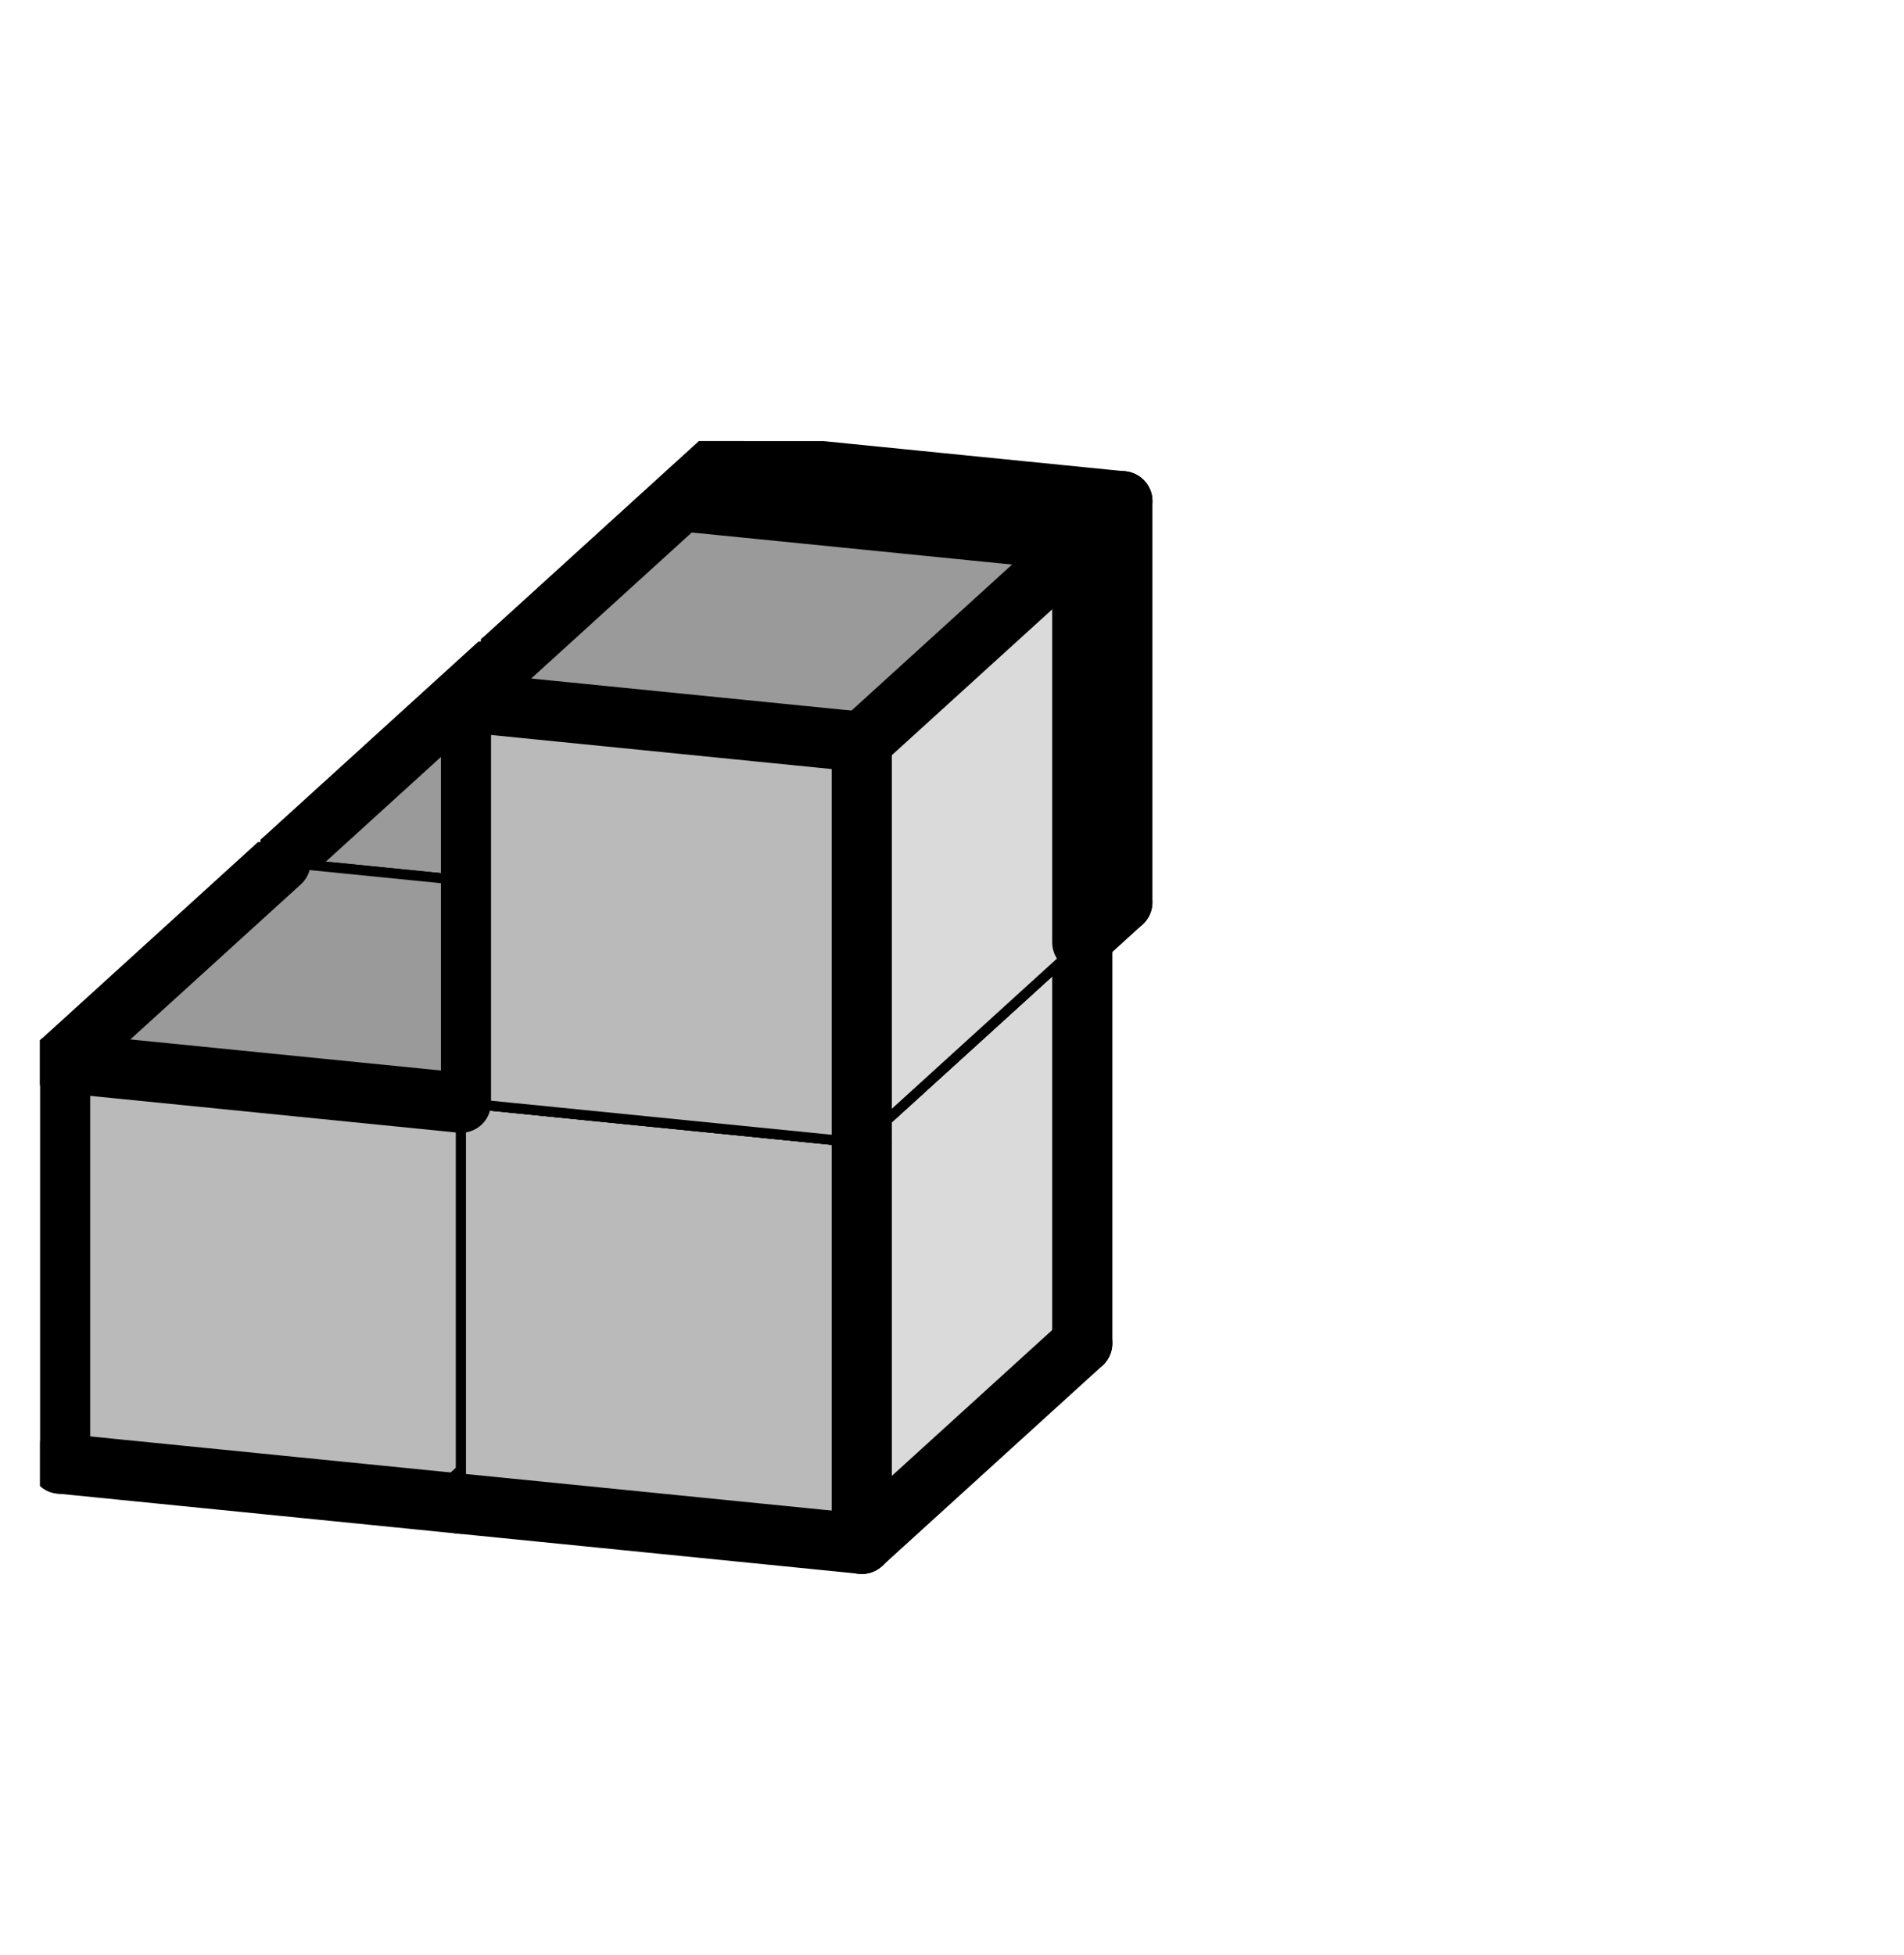
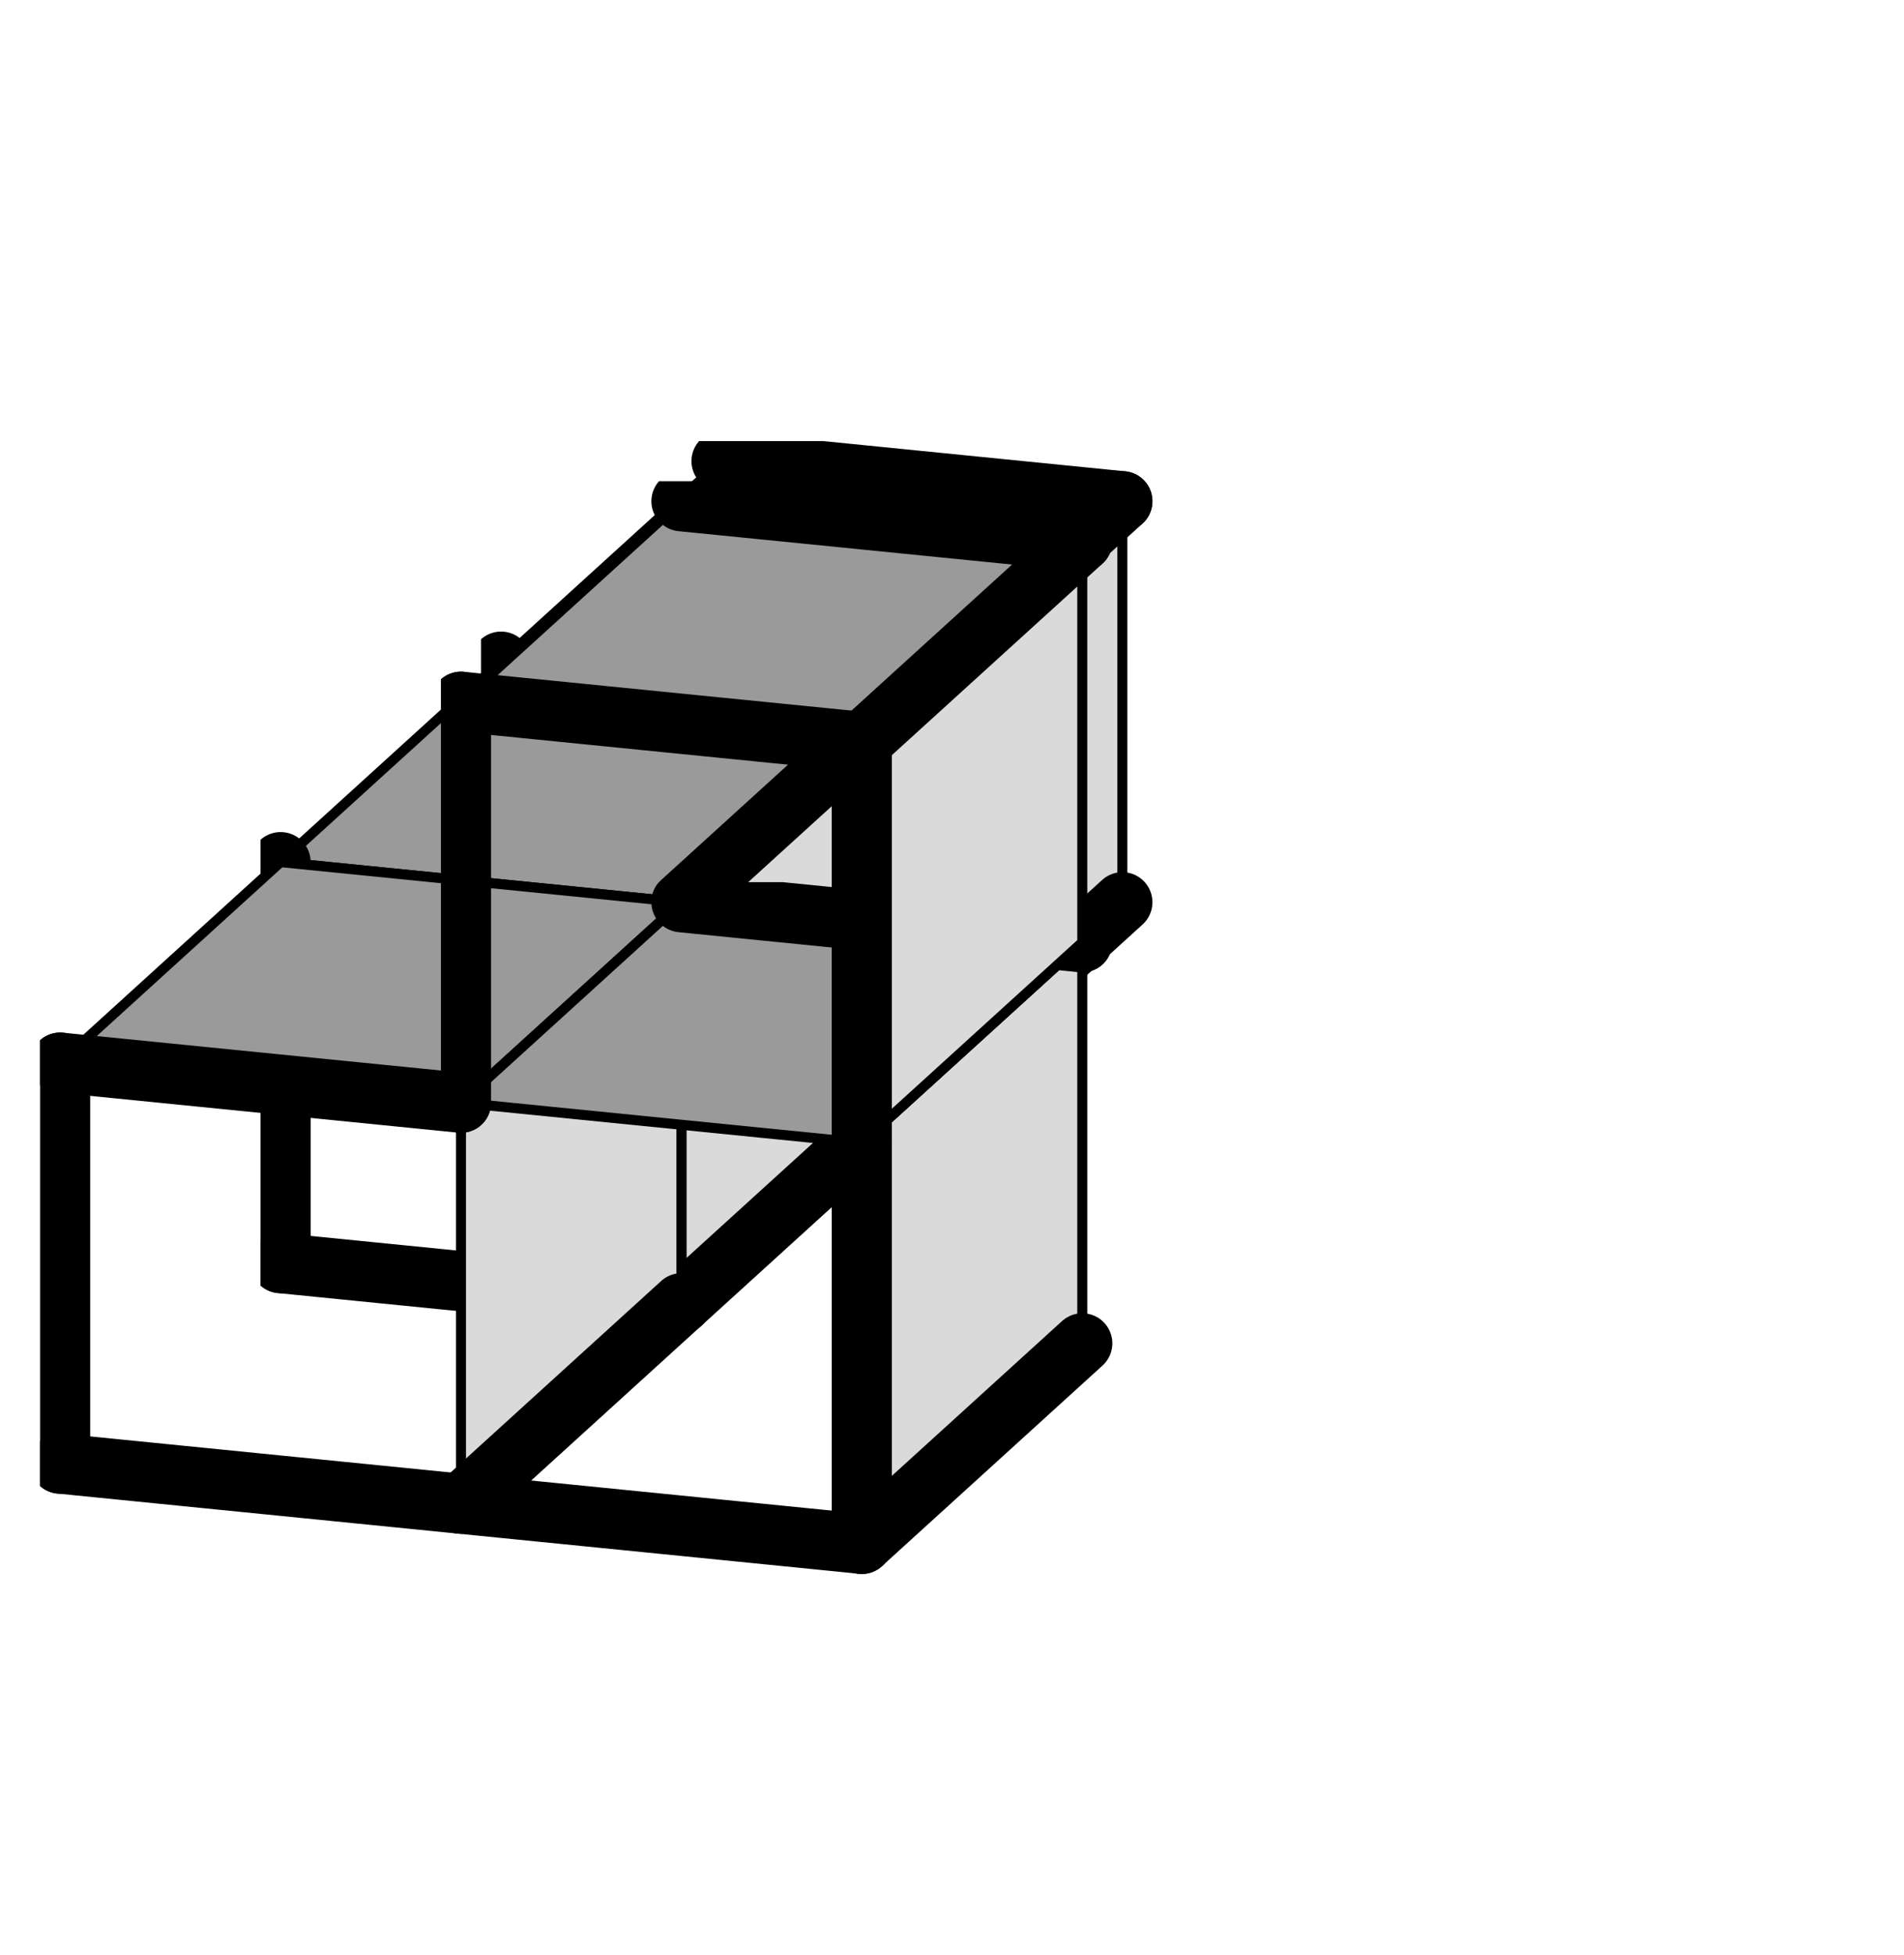
<svg xmlns="http://www.w3.org/2000/svg" xmlns:xlink="http://www.w3.org/1999/xlink" version="1.1" width="38px" height="39px">
  <symbol id="6aee6399-eb37-4fee-b4ce-f2fa27c9d144box_-2">
    <path d="M21 13 L32 3 L32 23 L21 33 Z" stroke="gray" stroke-width=".5" fill-opacity="0" />
    <path d="M21 13 L1 11 L1 31 L21 33 Z" stroke="gray" stroke-width=".5" fill-opacity="0" />
-     <path d="M21 13 L1 11 L12 1 L32 3 Z" stroke="gray" stroke-width=".5" fill-opacity="0" />
+     <path d="M21 13 L1 11 L12 1 Z" stroke="gray" stroke-width=".5" fill-opacity="0" />
  </symbol>
  <symbol id="6aee6399-eb37-4fee-b4ce-f2fa27c9d144line_1">
    <line x1="21" y1="13" x2="32" y2="3" style="stroke-linecap:round;stroke:black;stroke-width:3" />
  </symbol>
  <symbol id="6aee6399-eb37-4fee-b4ce-f2fa27c9d144line_2">
-     <line x1="32" y1="3" x2="32" y2="23" style="stroke-linecap:round;stroke:black;stroke-width:3" />
-   </symbol>
+     </symbol>
  <symbol id="6aee6399-eb37-4fee-b4ce-f2fa27c9d144line_3">
    <line x1="32" y1="23" x2="21" y2="33" style="stroke-linecap:round;stroke:black;stroke-width:3" />
  </symbol>
  <symbol id="6aee6399-eb37-4fee-b4ce-f2fa27c9d144line_4">
    <line x1="21" y1="33" x2="21" y2="13" style="stroke-linecap:round;stroke:black;stroke-width:3" />
  </symbol>
  <symbol id="6aee6399-eb37-4fee-b4ce-f2fa27c9d144line_5">
    <line x1="21" y1="13" x2="1" y2="11" style="stroke-linecap:round;stroke:black;stroke-width:3" />
  </symbol>
  <symbol id="6aee6399-eb37-4fee-b4ce-f2fa27c9d144line_6">
    <line x1="1" y1="11" x2="1" y2="31" style="stroke-linecap:round;stroke:black;stroke-width:3" />
  </symbol>
  <symbol id="6aee6399-eb37-4fee-b4ce-f2fa27c9d144line_7">
    <line x1="1" y1="31" x2="21" y2="33" style="stroke-linecap:round;stroke:black;stroke-width:3" />
  </symbol>
  <symbol id="6aee6399-eb37-4fee-b4ce-f2fa27c9d144line_8">
-     <line x1="1" y1="11" x2="12" y2="1" style="stroke-linecap:round;stroke:black;stroke-width:3" />
-   </symbol>
+     </symbol>
  <symbol id="6aee6399-eb37-4fee-b4ce-f2fa27c9d144line_9">
    <line x1="12" y1="1" x2="32" y2="3" style="stroke-linecap:round;stroke:black;stroke-width:3" />
  </symbol>
  <symbol id="6aee6399-eb37-4fee-b4ce-f2fa27c9d144box_0">
    <path d="M21 13 L32 3 L32 23 L21 33 Z" style="fill:#DADADA;stroke-width:.5;stroke:black" />
-     <path d="M21 13 L1 11 L1 31 L21 33 Z" style="fill:#BABABA;stroke-width:.5;stroke:black" />
    <path d="M21 13 L1 11 L12 1 L32 3 Z" style="fill:#9A9A9A;stroke-width:.5;stroke:black" />
  </symbol>
  <g transform="scale(0.4) translate(2,2) ">
    <use x="22" y="20" xlink:href="#origin" />
    <use x="22" y="20" xlink:href="#6aee6399-eb37-4fee-b4ce-f2fa27c9d144box_0" />
    <use x="22" y="20" xlink:href="#6aee6399-eb37-4fee-b4ce-f2fa27c9d144line_1" />
    <use x="22" y="20" xlink:href="#6aee6399-eb37-4fee-b4ce-f2fa27c9d144line_2" />
    <use x="22" y="20" xlink:href="#6aee6399-eb37-4fee-b4ce-f2fa27c9d144line_3" />
    <use x="22" y="20" xlink:href="#6aee6399-eb37-4fee-b4ce-f2fa27c9d144line_6" />
    <use x="22" y="20" xlink:href="#6aee6399-eb37-4fee-b4ce-f2fa27c9d144line_7" />
    <use x="22" y="20" xlink:href="#6aee6399-eb37-4fee-b4ce-f2fa27c9d144line_8" />
    <use x="22" y="20" xlink:href="#6aee6399-eb37-4fee-b4ce-f2fa27c9d144line_9" />
    <use x="11" y="30" xlink:href="#6aee6399-eb37-4fee-b4ce-f2fa27c9d144box_0" />
    <use x="11" y="30" xlink:href="#6aee6399-eb37-4fee-b4ce-f2fa27c9d144line_1" />
    <use x="11" y="30" xlink:href="#6aee6399-eb37-4fee-b4ce-f2fa27c9d144line_3" />
    <use x="11" y="30" xlink:href="#6aee6399-eb37-4fee-b4ce-f2fa27c9d144line_6" />
    <use x="11" y="30" xlink:href="#6aee6399-eb37-4fee-b4ce-f2fa27c9d144line_7" />
    <use x="11" y="30" xlink:href="#6aee6399-eb37-4fee-b4ce-f2fa27c9d144line_8" />
    <use x="0" y="40" xlink:href="#6aee6399-eb37-4fee-b4ce-f2fa27c9d144box_0" />
    <use x="0" y="40" xlink:href="#6aee6399-eb37-4fee-b4ce-f2fa27c9d144line_3" />
    <use x="0" y="40" xlink:href="#6aee6399-eb37-4fee-b4ce-f2fa27c9d144line_5" />
    <use x="0" y="40" xlink:href="#6aee6399-eb37-4fee-b4ce-f2fa27c9d144line_6" />
    <use x="0" y="40" xlink:href="#6aee6399-eb37-4fee-b4ce-f2fa27c9d144line_7" />
    <use x="0" y="40" xlink:href="#6aee6399-eb37-4fee-b4ce-f2fa27c9d144line_8" />
    <use x="20" y="42" xlink:href="#6aee6399-eb37-4fee-b4ce-f2fa27c9d144box_0" />
    <use x="20" y="42" xlink:href="#6aee6399-eb37-4fee-b4ce-f2fa27c9d144line_2" />
    <use x="20" y="42" xlink:href="#6aee6399-eb37-4fee-b4ce-f2fa27c9d144line_3" />
    <use x="20" y="42" xlink:href="#6aee6399-eb37-4fee-b4ce-f2fa27c9d144line_4" />
    <use x="20" y="42" xlink:href="#6aee6399-eb37-4fee-b4ce-f2fa27c9d144line_7" />
    <use x="20" y="42" xlink:href="#6aee6399-eb37-4fee-b4ce-f2fa27c9d144line_9" />
    <use x="20" y="22" xlink:href="#6aee6399-eb37-4fee-b4ce-f2fa27c9d144box_0" />
    <use x="20" y="22" xlink:href="#6aee6399-eb37-4fee-b4ce-f2fa27c9d144line_1" />
    <use x="20" y="22" xlink:href="#6aee6399-eb37-4fee-b4ce-f2fa27c9d144line_2" />
    <use x="20" y="22" xlink:href="#6aee6399-eb37-4fee-b4ce-f2fa27c9d144line_4" />
    <use x="20" y="22" xlink:href="#6aee6399-eb37-4fee-b4ce-f2fa27c9d144line_5" />
    <use x="20" y="22" xlink:href="#6aee6399-eb37-4fee-b4ce-f2fa27c9d144line_6" />
    <use x="20" y="22" xlink:href="#6aee6399-eb37-4fee-b4ce-f2fa27c9d144line_8" />
    <use x="20" y="22" xlink:href="#6aee6399-eb37-4fee-b4ce-f2fa27c9d144line_9" />
  </g>
  <g transform="scale(0.4) translate(2,2) ">

</g>
</svg>